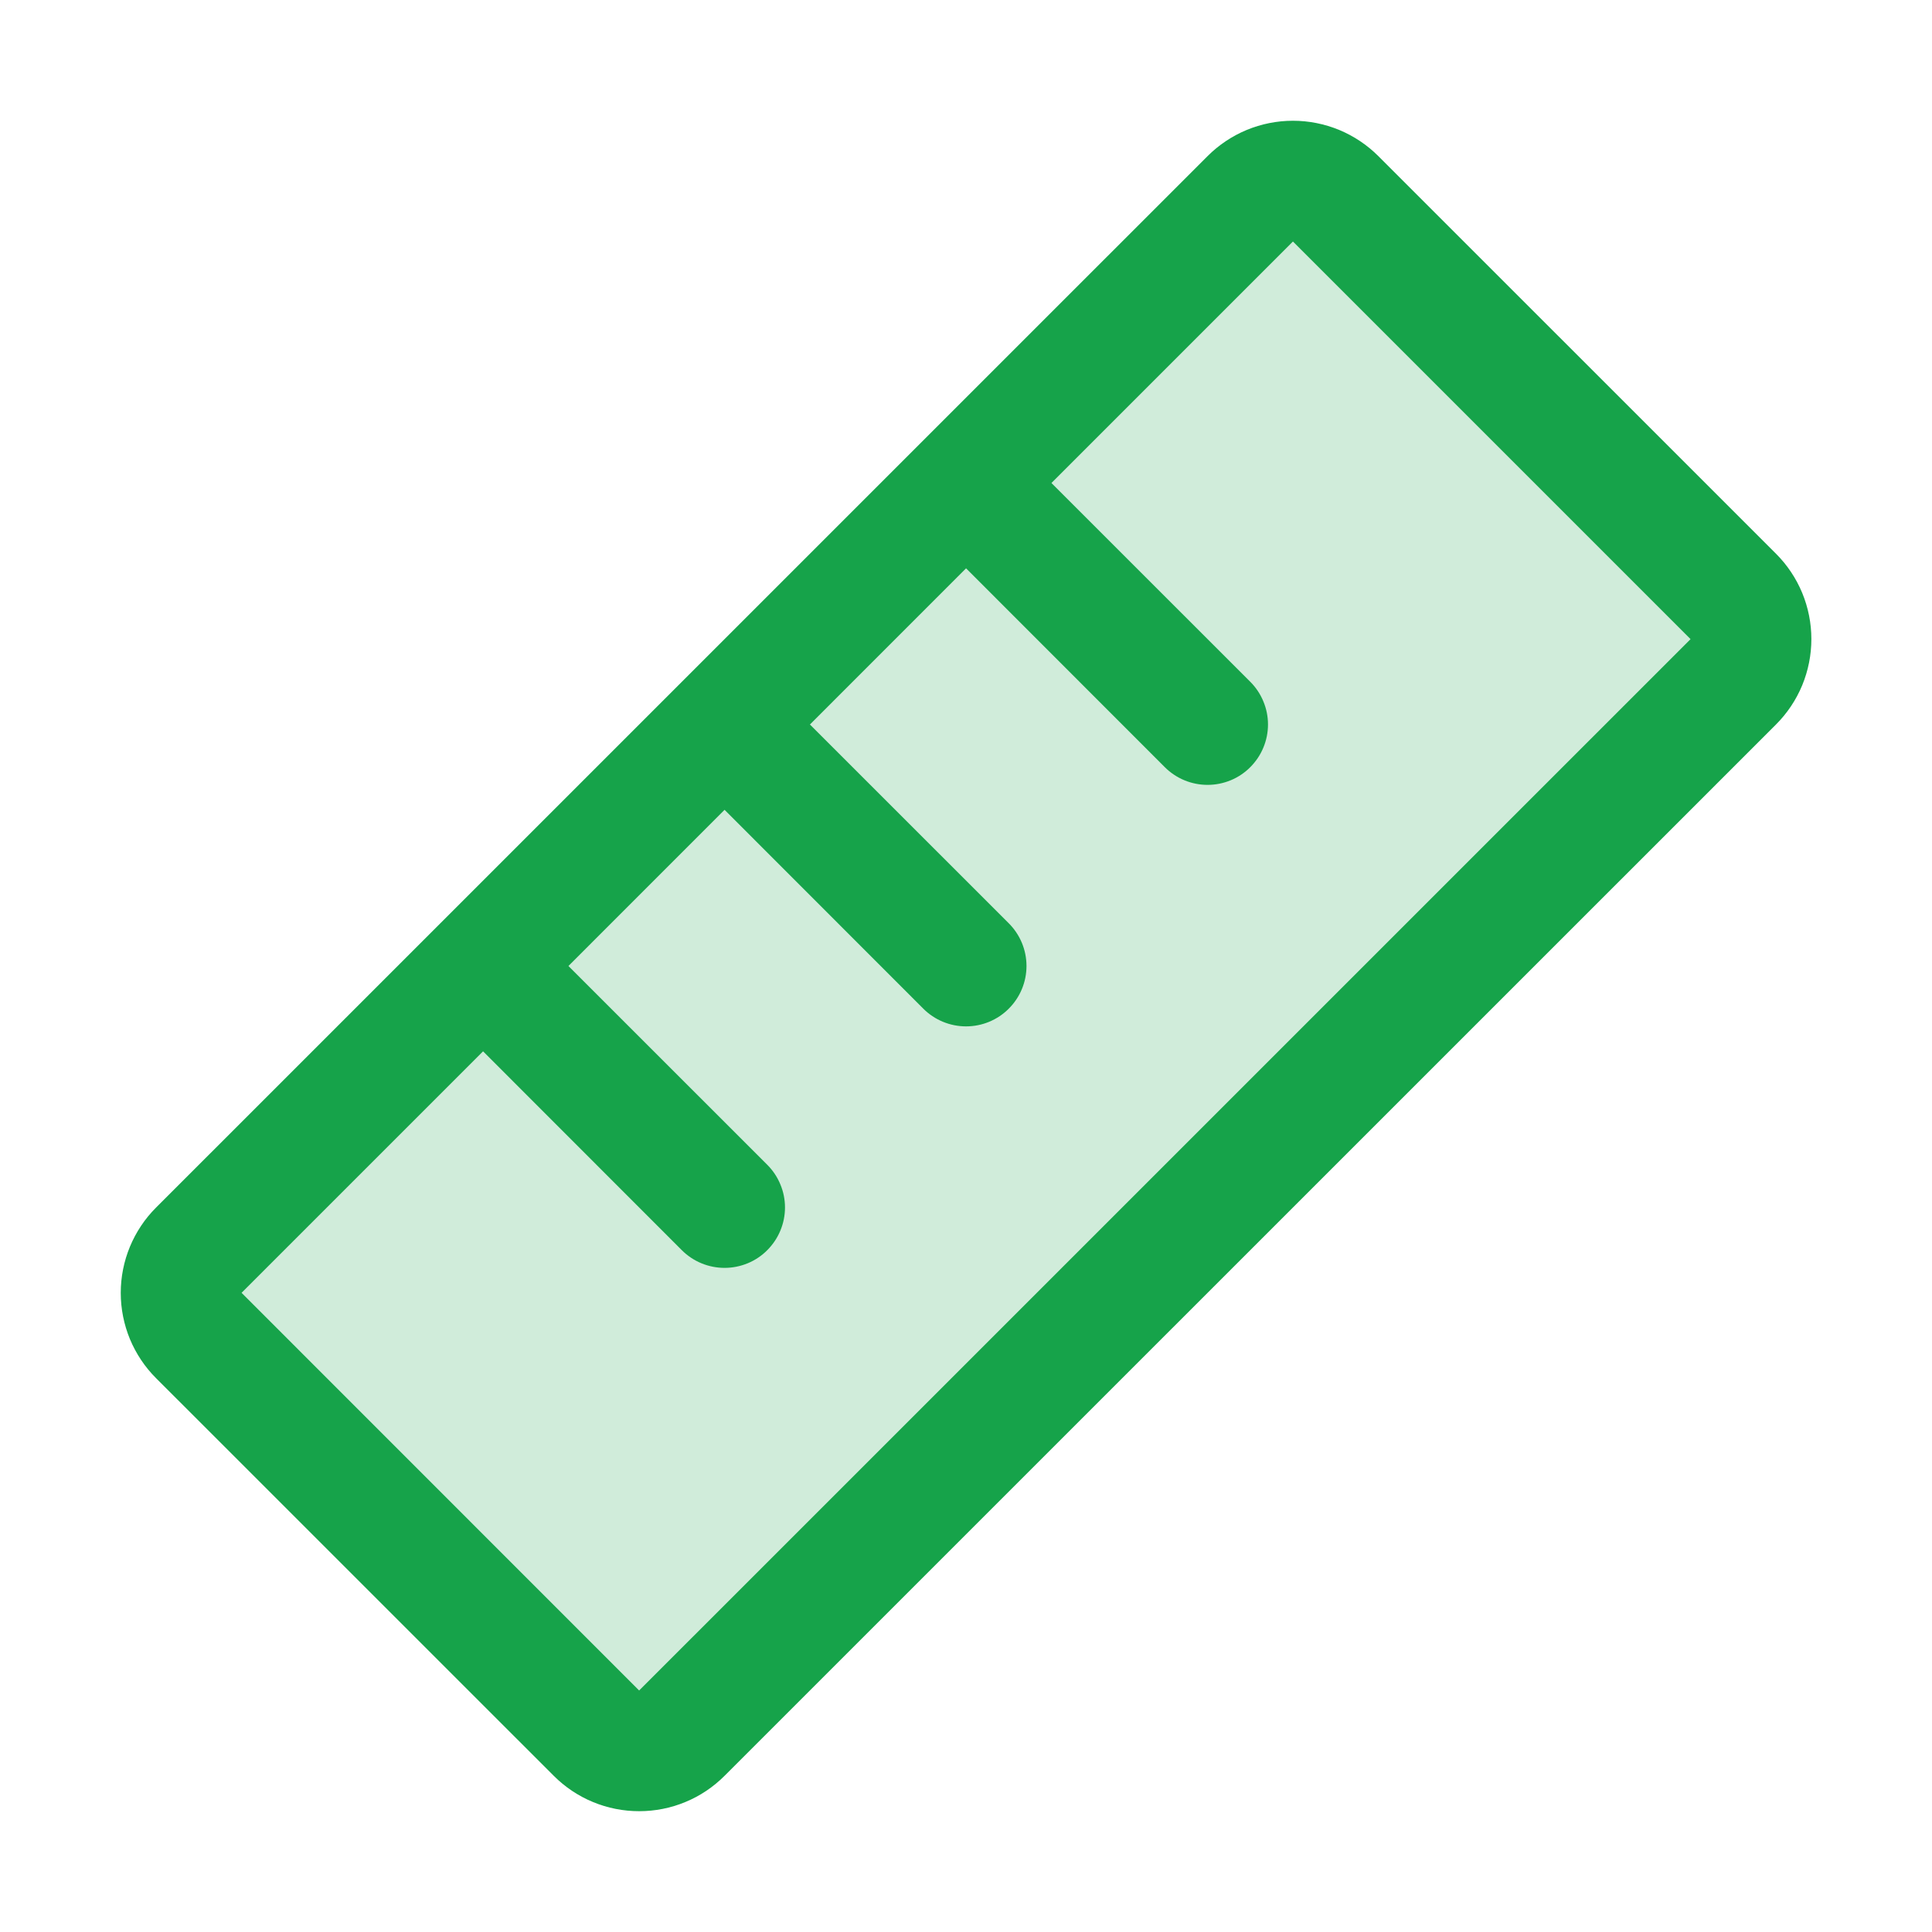
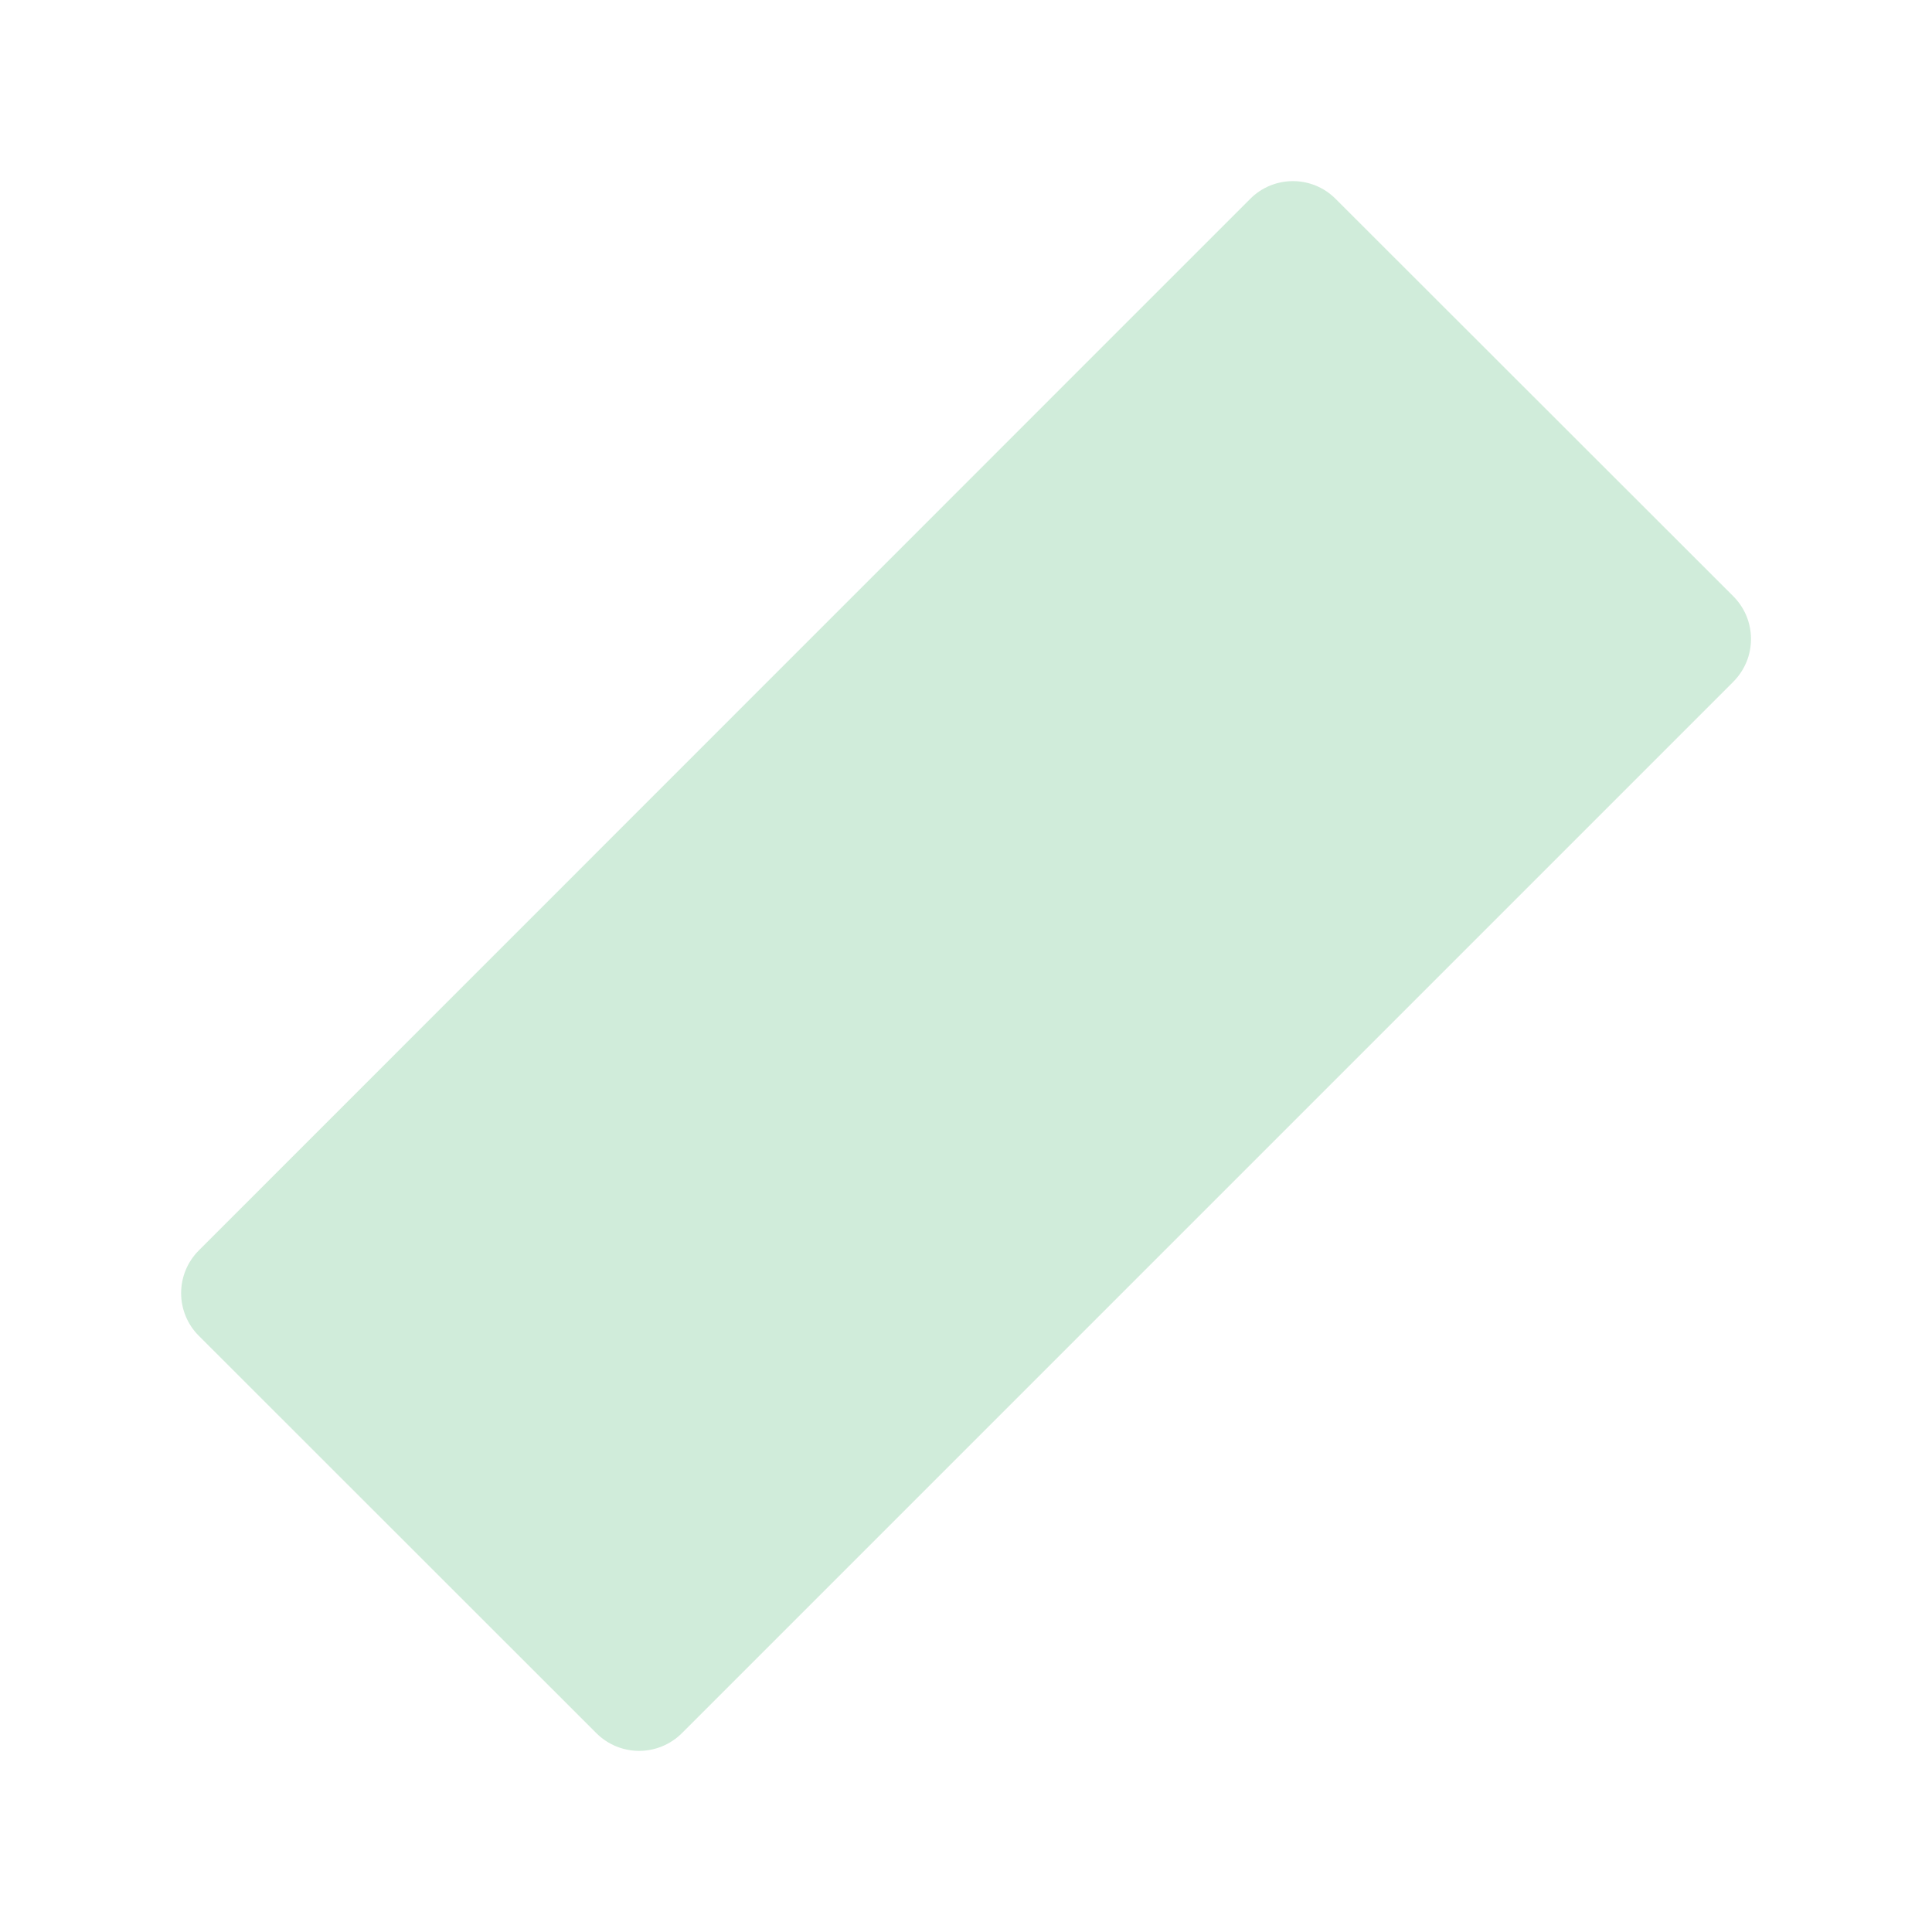
<svg xmlns="http://www.w3.org/2000/svg" width="32" height="32" viewBox="0 0 32 32" fill="none">
  <path opacity="0.2" d="M28.708 11.293L11.293 28.708C11.105 28.895 10.851 29 10.586 29C10.321 29 10.066 28.895 9.879 28.708L3.293 22.125C3.105 21.938 3 21.683 3 21.418C3 21.153 3.105 20.899 3.293 20.711L20.708 3.293C20.895 3.105 21.149 3 21.415 3C21.68 3 21.934 3.105 22.121 3.293L28.708 9.875C28.801 9.968 28.875 10.079 28.926 10.2C28.976 10.322 29.002 10.452 29.002 10.584C29.002 10.716 28.976 10.846 28.926 10.968C28.875 11.089 28.801 11.2 28.708 11.293Z" fill="#16A34A" />
-   <path d="M29.416 9.171L22.83 2.586C22.644 2.4 22.424 2.253 22.181 2.152C21.938 2.052 21.678 2 21.415 2C21.153 2 20.892 2.052 20.65 2.152C20.407 2.253 20.187 2.4 20.001 2.586L2.586 20C2.4 20.185 2.253 20.406 2.152 20.649C2.052 20.891 2 21.151 2 21.414C2 21.677 2.052 21.937 2.152 22.18C2.253 22.422 2.4 22.643 2.586 22.828L9.172 29.413C9.358 29.599 9.578 29.747 9.821 29.847C10.064 29.948 10.324 29.999 10.587 29.999C10.849 29.999 11.109 29.948 11.352 29.847C11.595 29.747 11.815 29.599 12.001 29.413L29.416 12C29.602 11.814 29.749 11.594 29.85 11.351C29.95 11.108 30.002 10.848 30.002 10.585C30.002 10.323 29.95 10.062 29.85 9.82C29.749 9.577 29.602 9.357 29.416 9.171ZM10.586 28L4.001 21.413L8.001 17.413L11.293 20.707C11.386 20.8 11.497 20.874 11.618 20.924C11.739 20.974 11.87 21 12.001 21C12.132 21 12.262 20.974 12.384 20.924C12.505 20.874 12.616 20.8 12.708 20.707C12.801 20.614 12.875 20.504 12.925 20.383C12.976 20.261 13.002 20.131 13.002 20C13.002 19.868 12.976 19.738 12.925 19.617C12.875 19.495 12.801 19.385 12.708 19.292L9.415 16L12.001 13.413L15.293 16.707C15.481 16.895 15.736 17 16.001 17C16.266 17 16.521 16.895 16.708 16.707C16.896 16.52 17.002 16.265 17.002 16C17.002 15.734 16.896 15.48 16.708 15.292L13.415 12L16.001 9.413L19.293 12.707C19.386 12.8 19.497 12.874 19.618 12.924C19.739 12.974 19.87 13 20.001 13C20.132 13 20.262 12.974 20.384 12.924C20.505 12.874 20.616 12.8 20.708 12.707C20.801 12.614 20.875 12.504 20.925 12.383C20.976 12.261 21.002 12.131 21.002 12C21.002 11.868 20.976 11.738 20.925 11.617C20.875 11.495 20.801 11.385 20.708 11.292L17.415 8L21.415 4L28.001 10.586L10.586 28Z" fill="#16A34A" />
</svg>